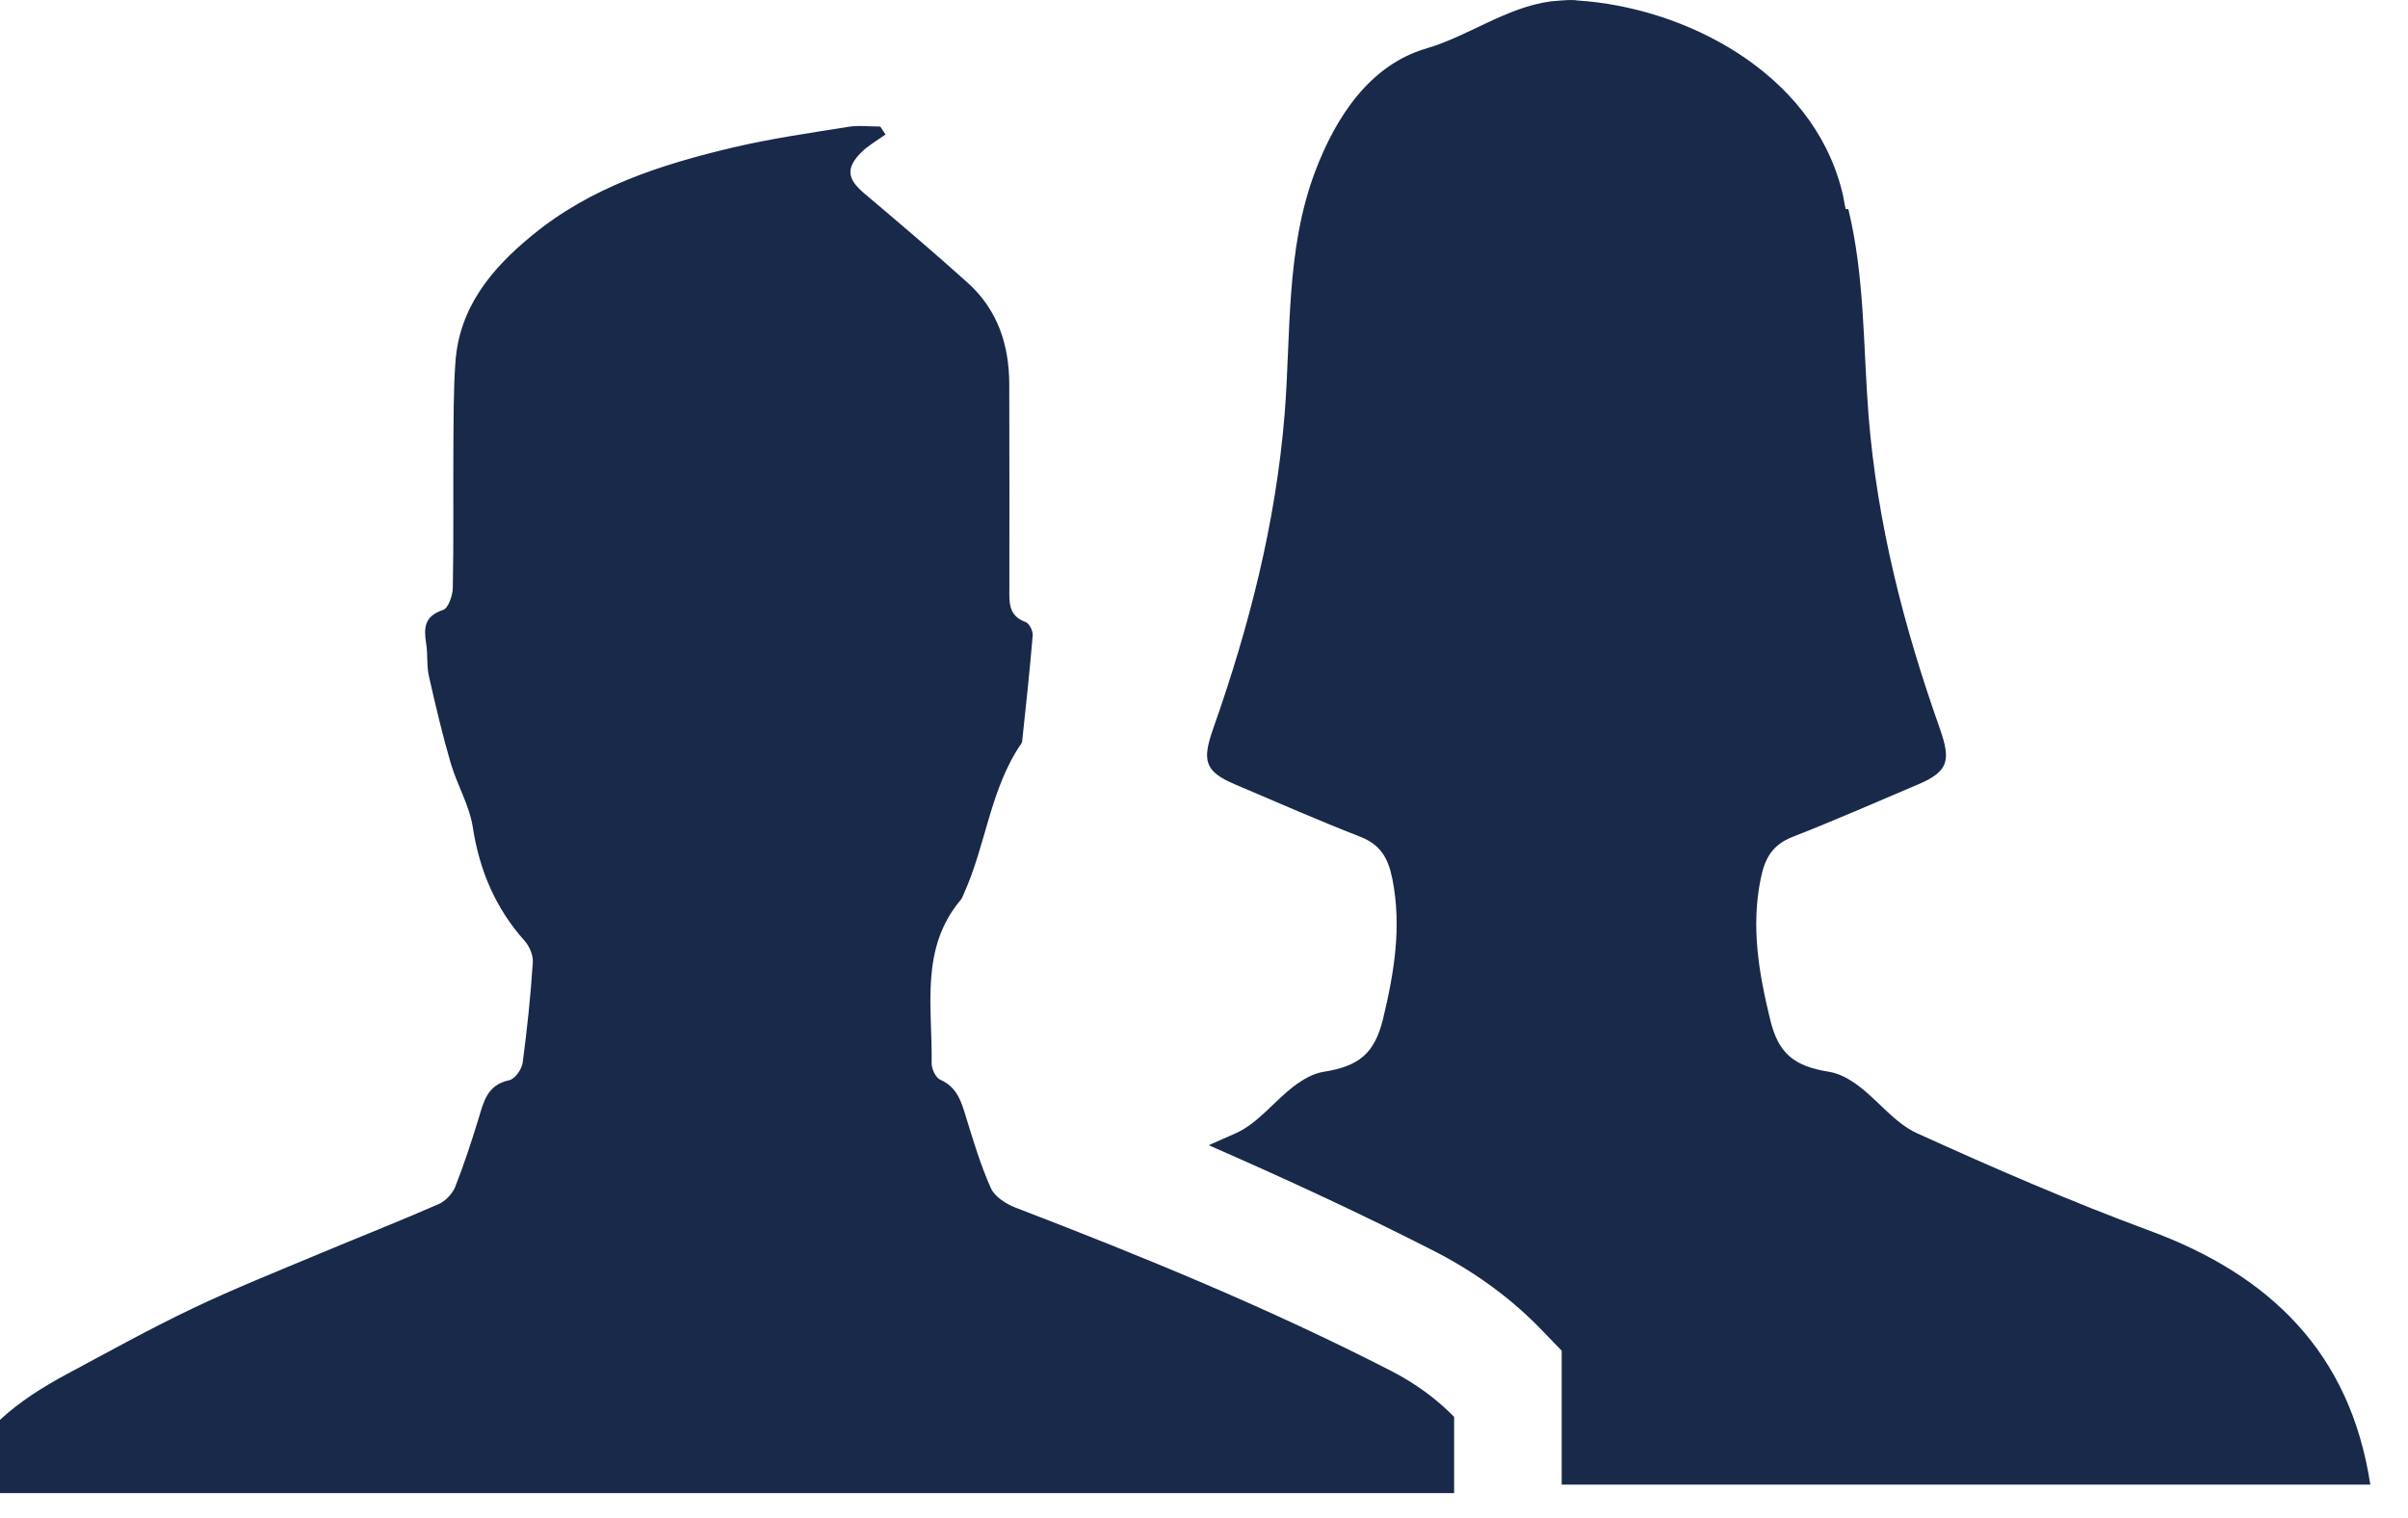
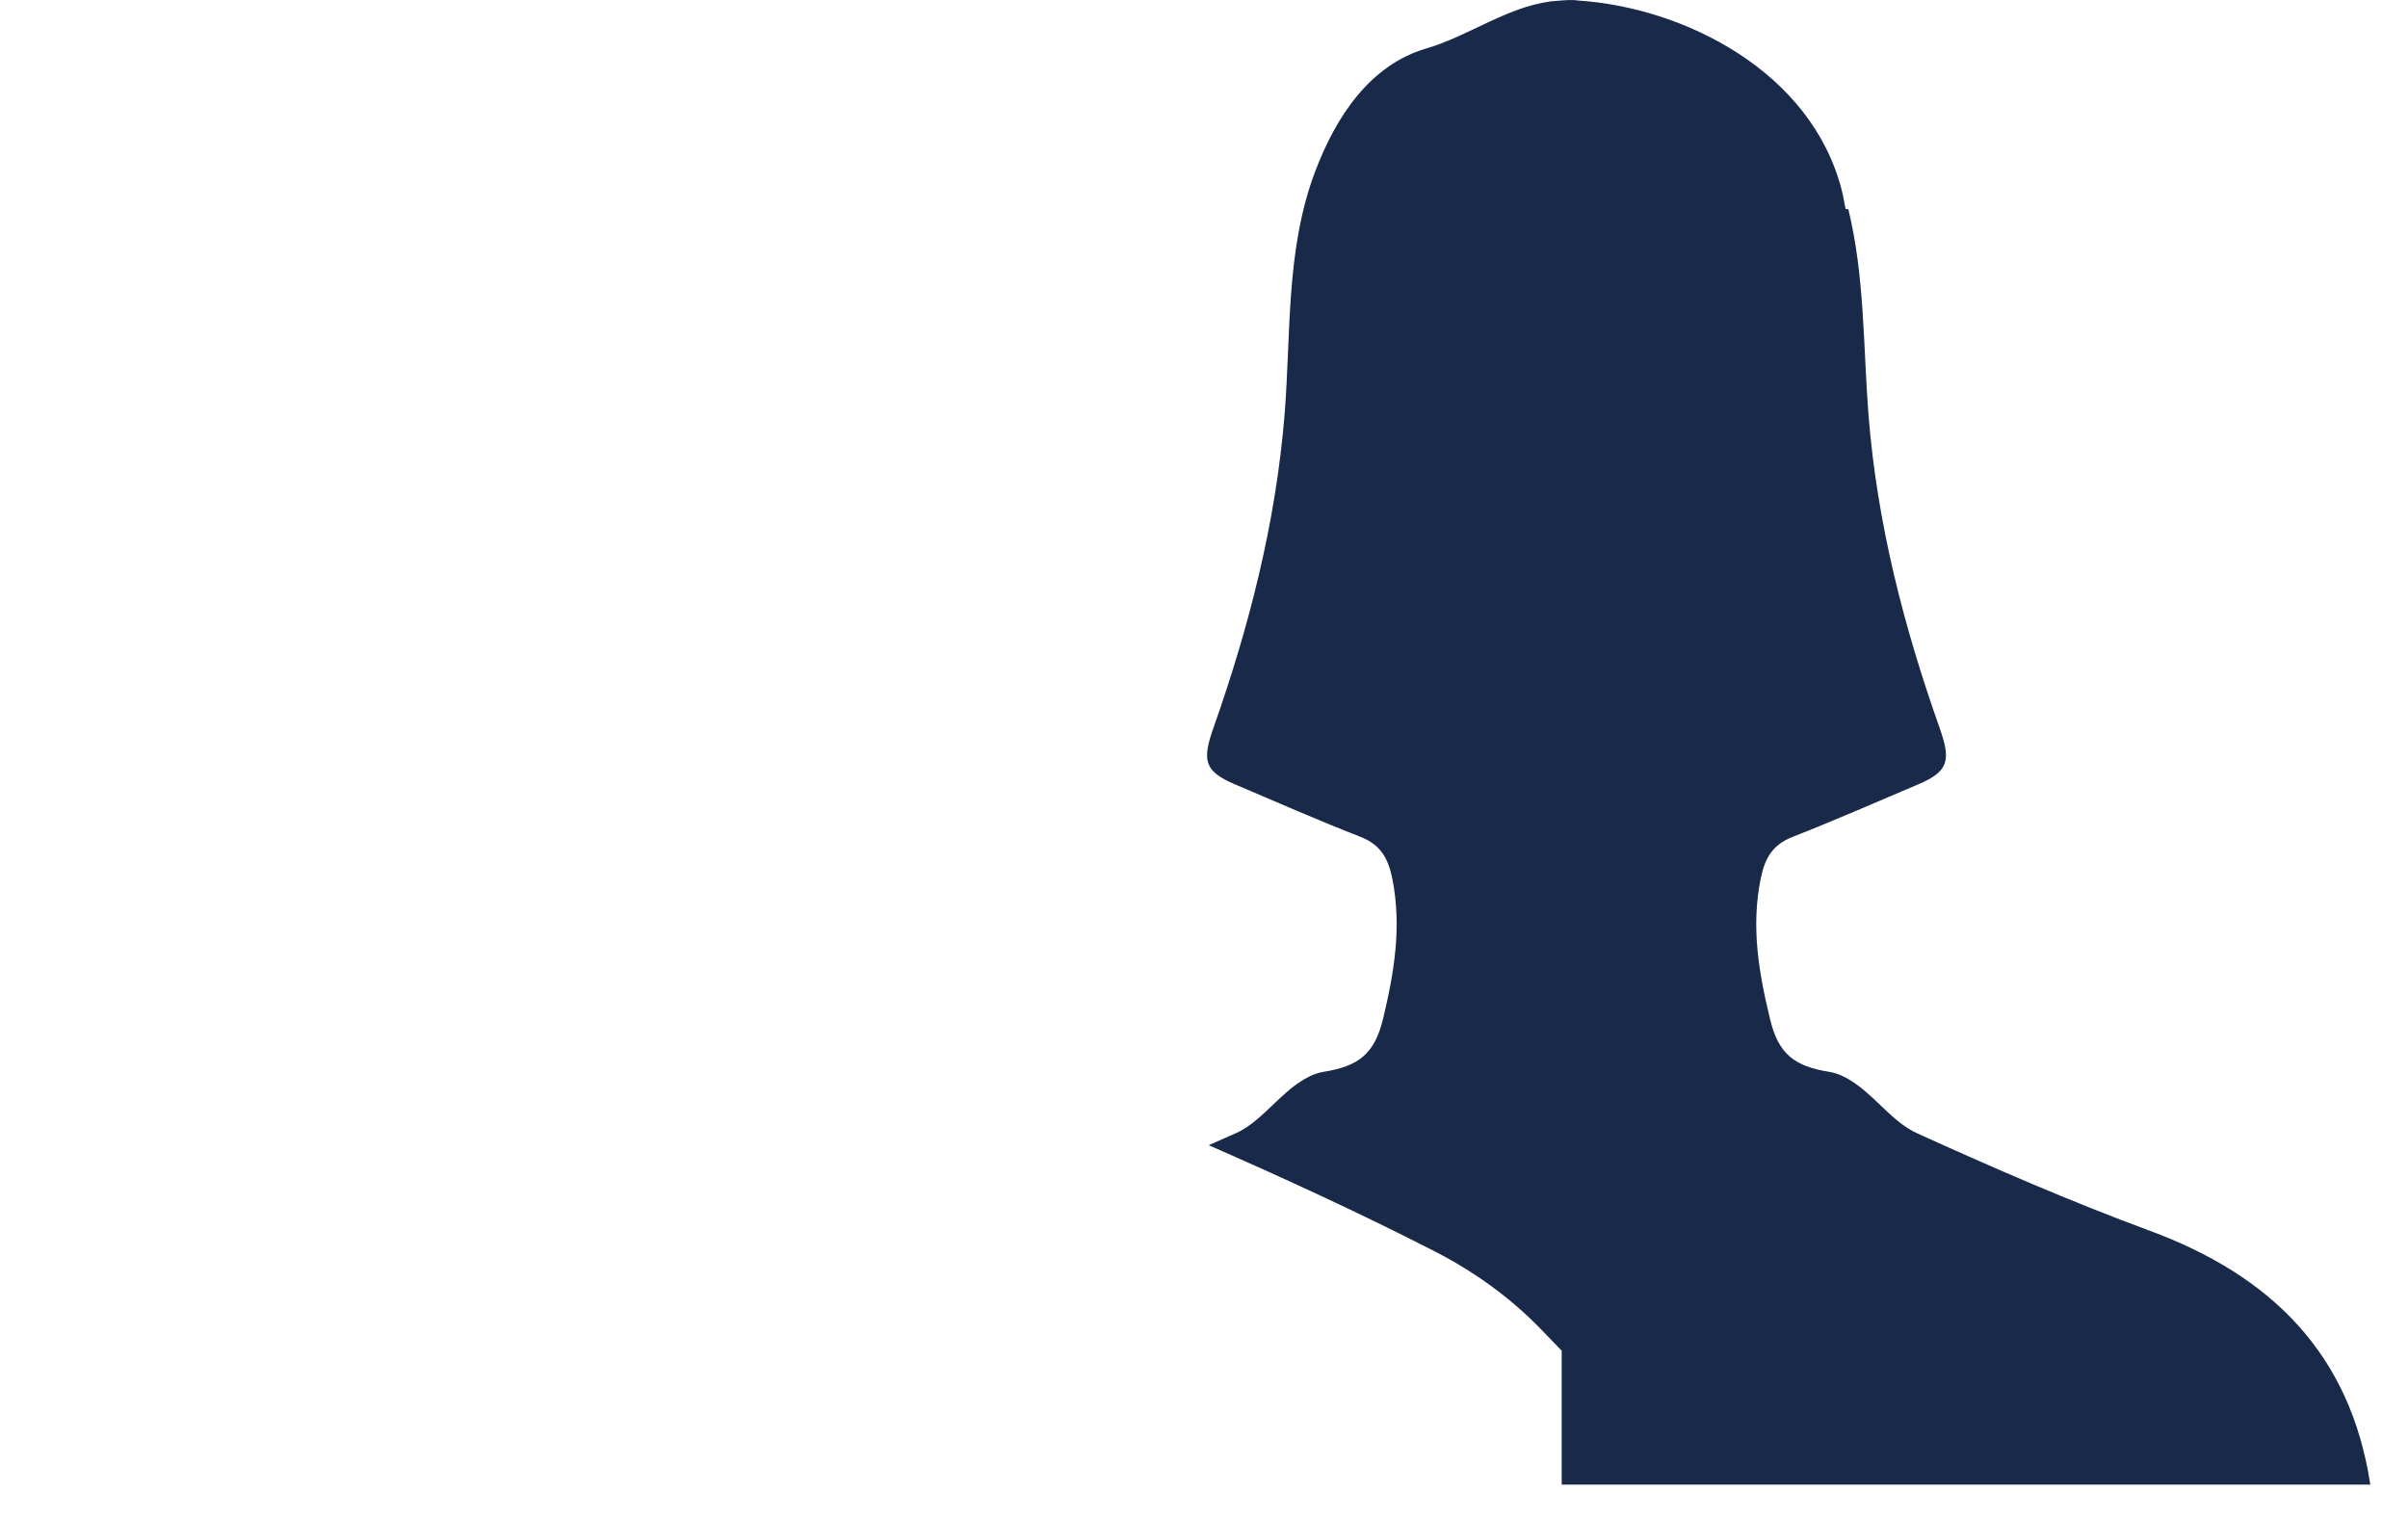
<svg xmlns="http://www.w3.org/2000/svg" xmlns:ns1="http://www.serif.com/" width="100%" height="100%" viewBox="0 0 46 29" version="1.1" xml:space="preserve" style="fill-rule:evenodd;clip-rule:evenodd;stroke-linejoin:round;stroke-miterlimit:2;">
  <g transform="matrix(1,0,0,1,0,0)">
    <g id="Path" transform="matrix(1,0,0,1,-0,-1.028)">
-       <path d="M26.572,27.215C24.249,26.022 21.839,25.034 19.404,24.099C19.223,24.029 19.006,23.894 18.931,23.73C18.734,23.293 18.596,22.827 18.453,22.365C18.364,22.071 18.282,21.794 17.961,21.653C17.876,21.617 17.794,21.445 17.797,21.337C17.814,20.267 17.567,19.145 18.358,18.212C18.383,18.184 18.392,18.14 18.409,18.108C18.836,17.17 18.913,16.103 19.51,15.232C19.524,15.212 19.529,15.183 19.53,15.156C19.601,14.492 19.672,13.83 19.728,13.164C19.734,13.081 19.661,12.935 19.592,12.911C19.261,12.792 19.28,12.53 19.282,12.264C19.284,10.966 19.282,9.667 19.28,8.371C19.279,7.616 19.057,6.945 18.488,6.432C17.839,5.847 17.172,5.283 16.506,4.719C16.183,4.446 16.154,4.237 16.455,3.936C16.588,3.805 16.761,3.709 16.916,3.597C16.883,3.546 16.848,3.496 16.816,3.446C16.614,3.446 16.408,3.419 16.211,3.45C15.474,3.569 14.735,3.673 14.008,3.844C12.625,4.171 11.282,4.602 10.159,5.529C9.387,6.163 8.774,6.9 8.7,7.945C8.661,8.49 8.666,9.04 8.661,9.588C8.656,10.479 8.668,11.372 8.65,12.263C8.646,12.408 8.563,12.646 8.466,12.679C8.103,12.796 8.093,13.027 8.142,13.328C8.175,13.533 8.148,13.75 8.195,13.951C8.321,14.51 8.452,15.067 8.613,15.616C8.734,16.025 8.966,16.411 9.031,16.826C9.159,17.656 9.465,18.378 10.025,19.005C10.118,19.109 10.189,19.285 10.178,19.419C10.136,20.059 10.069,20.699 9.984,21.332C9.967,21.456 9.836,21.64 9.729,21.663C9.304,21.751 9.238,22.08 9.138,22.409C9.005,22.845 8.861,23.281 8.694,23.705C8.64,23.834 8.51,23.973 8.379,24.03C7.624,24.361 6.855,24.662 6.095,24.981C5.286,25.32 4.469,25.646 3.679,26.023C2.864,26.411 2.076,26.85 1.278,27.277C0.809,27.529 0.37,27.807 0,28.152L0,29.55L27.778,29.55L27.778,28.094C27.437,27.747 27.035,27.452 26.572,27.215Z" style="fill:rgb(24,41,74);fill-rule:nonzero;" />
-     </g>
+       </g>
    <g id="Path1" ns1:id="Path" transform="matrix(1,0,0,1,-0,-1.028)">
      <path d="M41.059,24.536C39.555,23.98 38.077,23.338 36.616,22.674C36.2,22.484 35.894,22.069 35.514,21.78C35.347,21.653 35.148,21.536 34.948,21.504C34.27,21.397 33.968,21.156 33.811,20.486C33.598,19.608 33.448,18.733 33.634,17.818C33.714,17.42 33.859,17.164 34.247,17.014C35.049,16.7 35.842,16.351 36.638,16.014C37.23,15.763 37.27,15.554 37.054,14.938C36.367,12.998 35.859,11.027 35.694,8.956C35.592,7.648 35.623,6.309 35.308,5.022L35.258,5.022C35.229,4.903 35.217,4.783 35.184,4.666C34.608,2.398 32.174,1.166 30.131,1.037C30.113,1.035 30.096,1.032 30.081,1.03C29.925,1.022 29.774,1.044 29.624,1.054C28.763,1.172 28.058,1.717 27.24,1.956C26.174,2.27 25.523,3.248 25.123,4.305C24.558,5.803 24.664,7.402 24.539,8.955C24.369,11.027 23.862,13 23.179,14.937C22.963,15.552 23.001,15.762 23.595,16.013C24.388,16.351 25.182,16.699 25.986,17.013C26.372,17.165 26.517,17.417 26.598,17.816C26.78,18.732 26.633,19.605 26.422,20.485C26.26,21.155 25.961,21.396 25.283,21.503C25.085,21.534 24.882,21.653 24.717,21.778C24.339,22.067 24.031,22.483 23.615,22.673C23.441,22.752 23.262,22.826 23.09,22.905C24.514,23.528 25.968,24.196 27.422,24.94C28.189,25.336 28.862,25.829 29.427,26.41L29.833,26.831L29.833,29.389L45.28,29.389C44.897,26.874 43.371,25.387 41.059,24.536Z" style="fill:rgb(24,41,74);fill-rule:nonzero;" />
    </g>
  </g>
</svg>